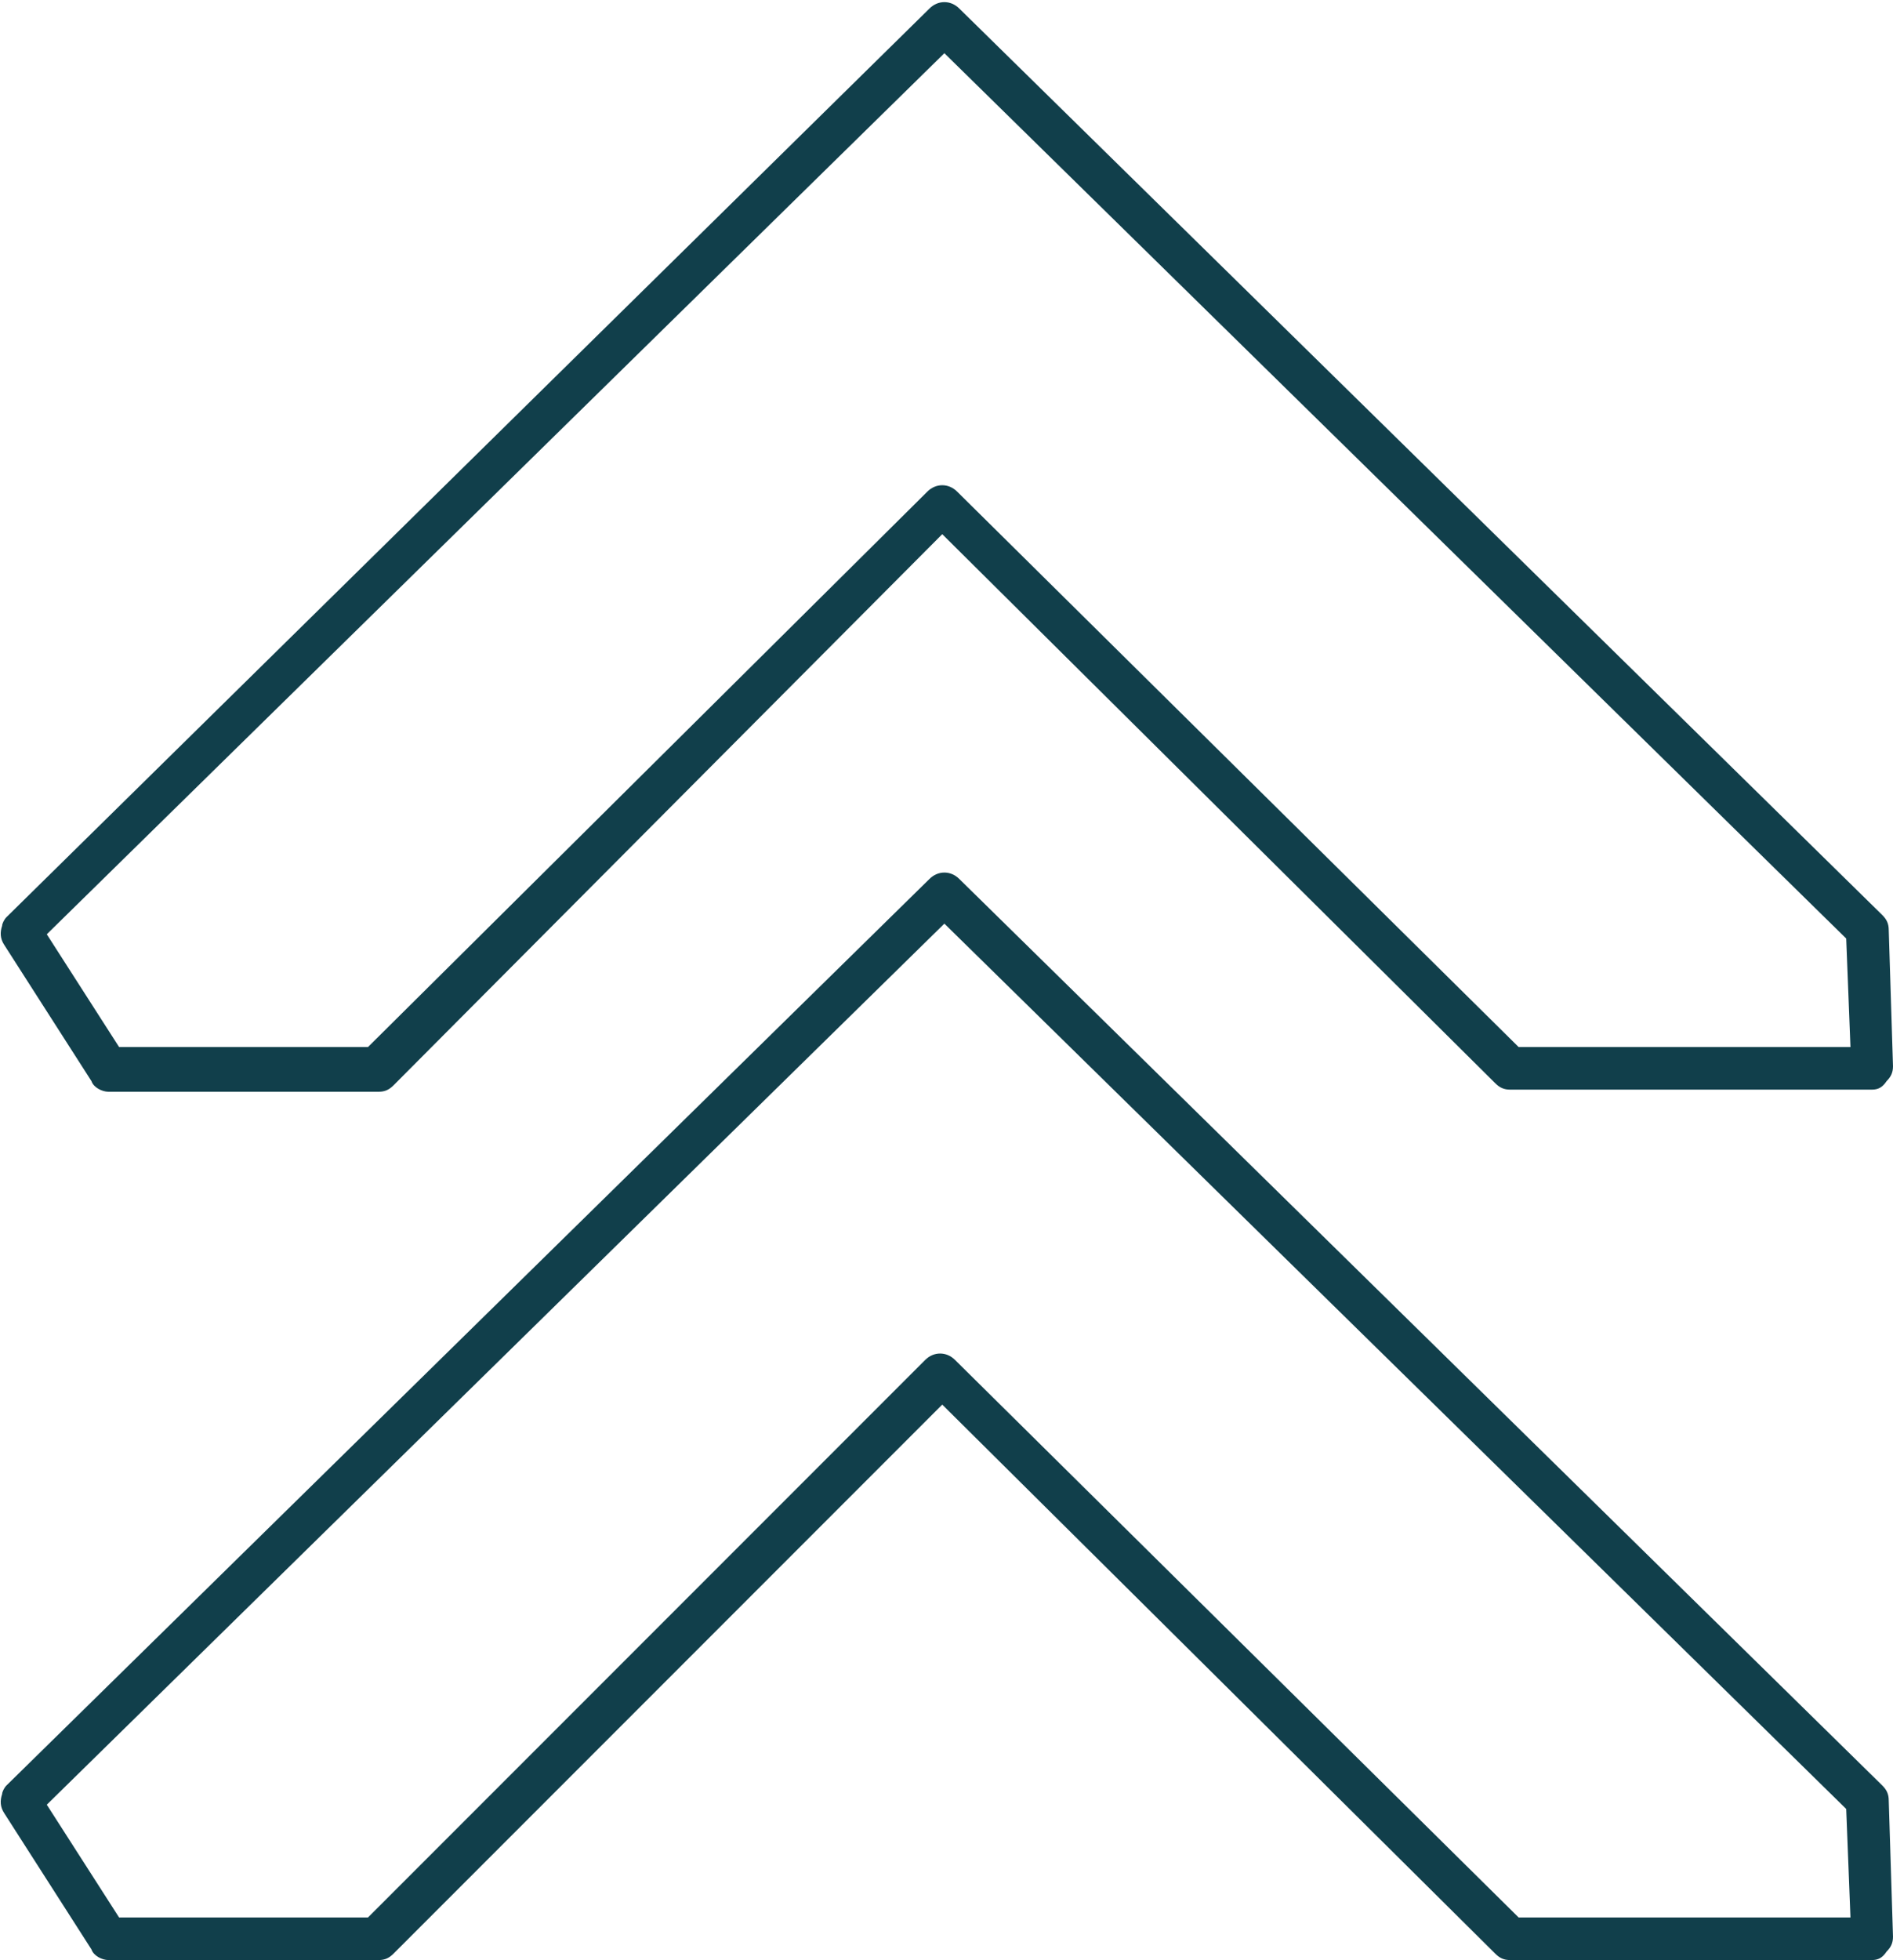
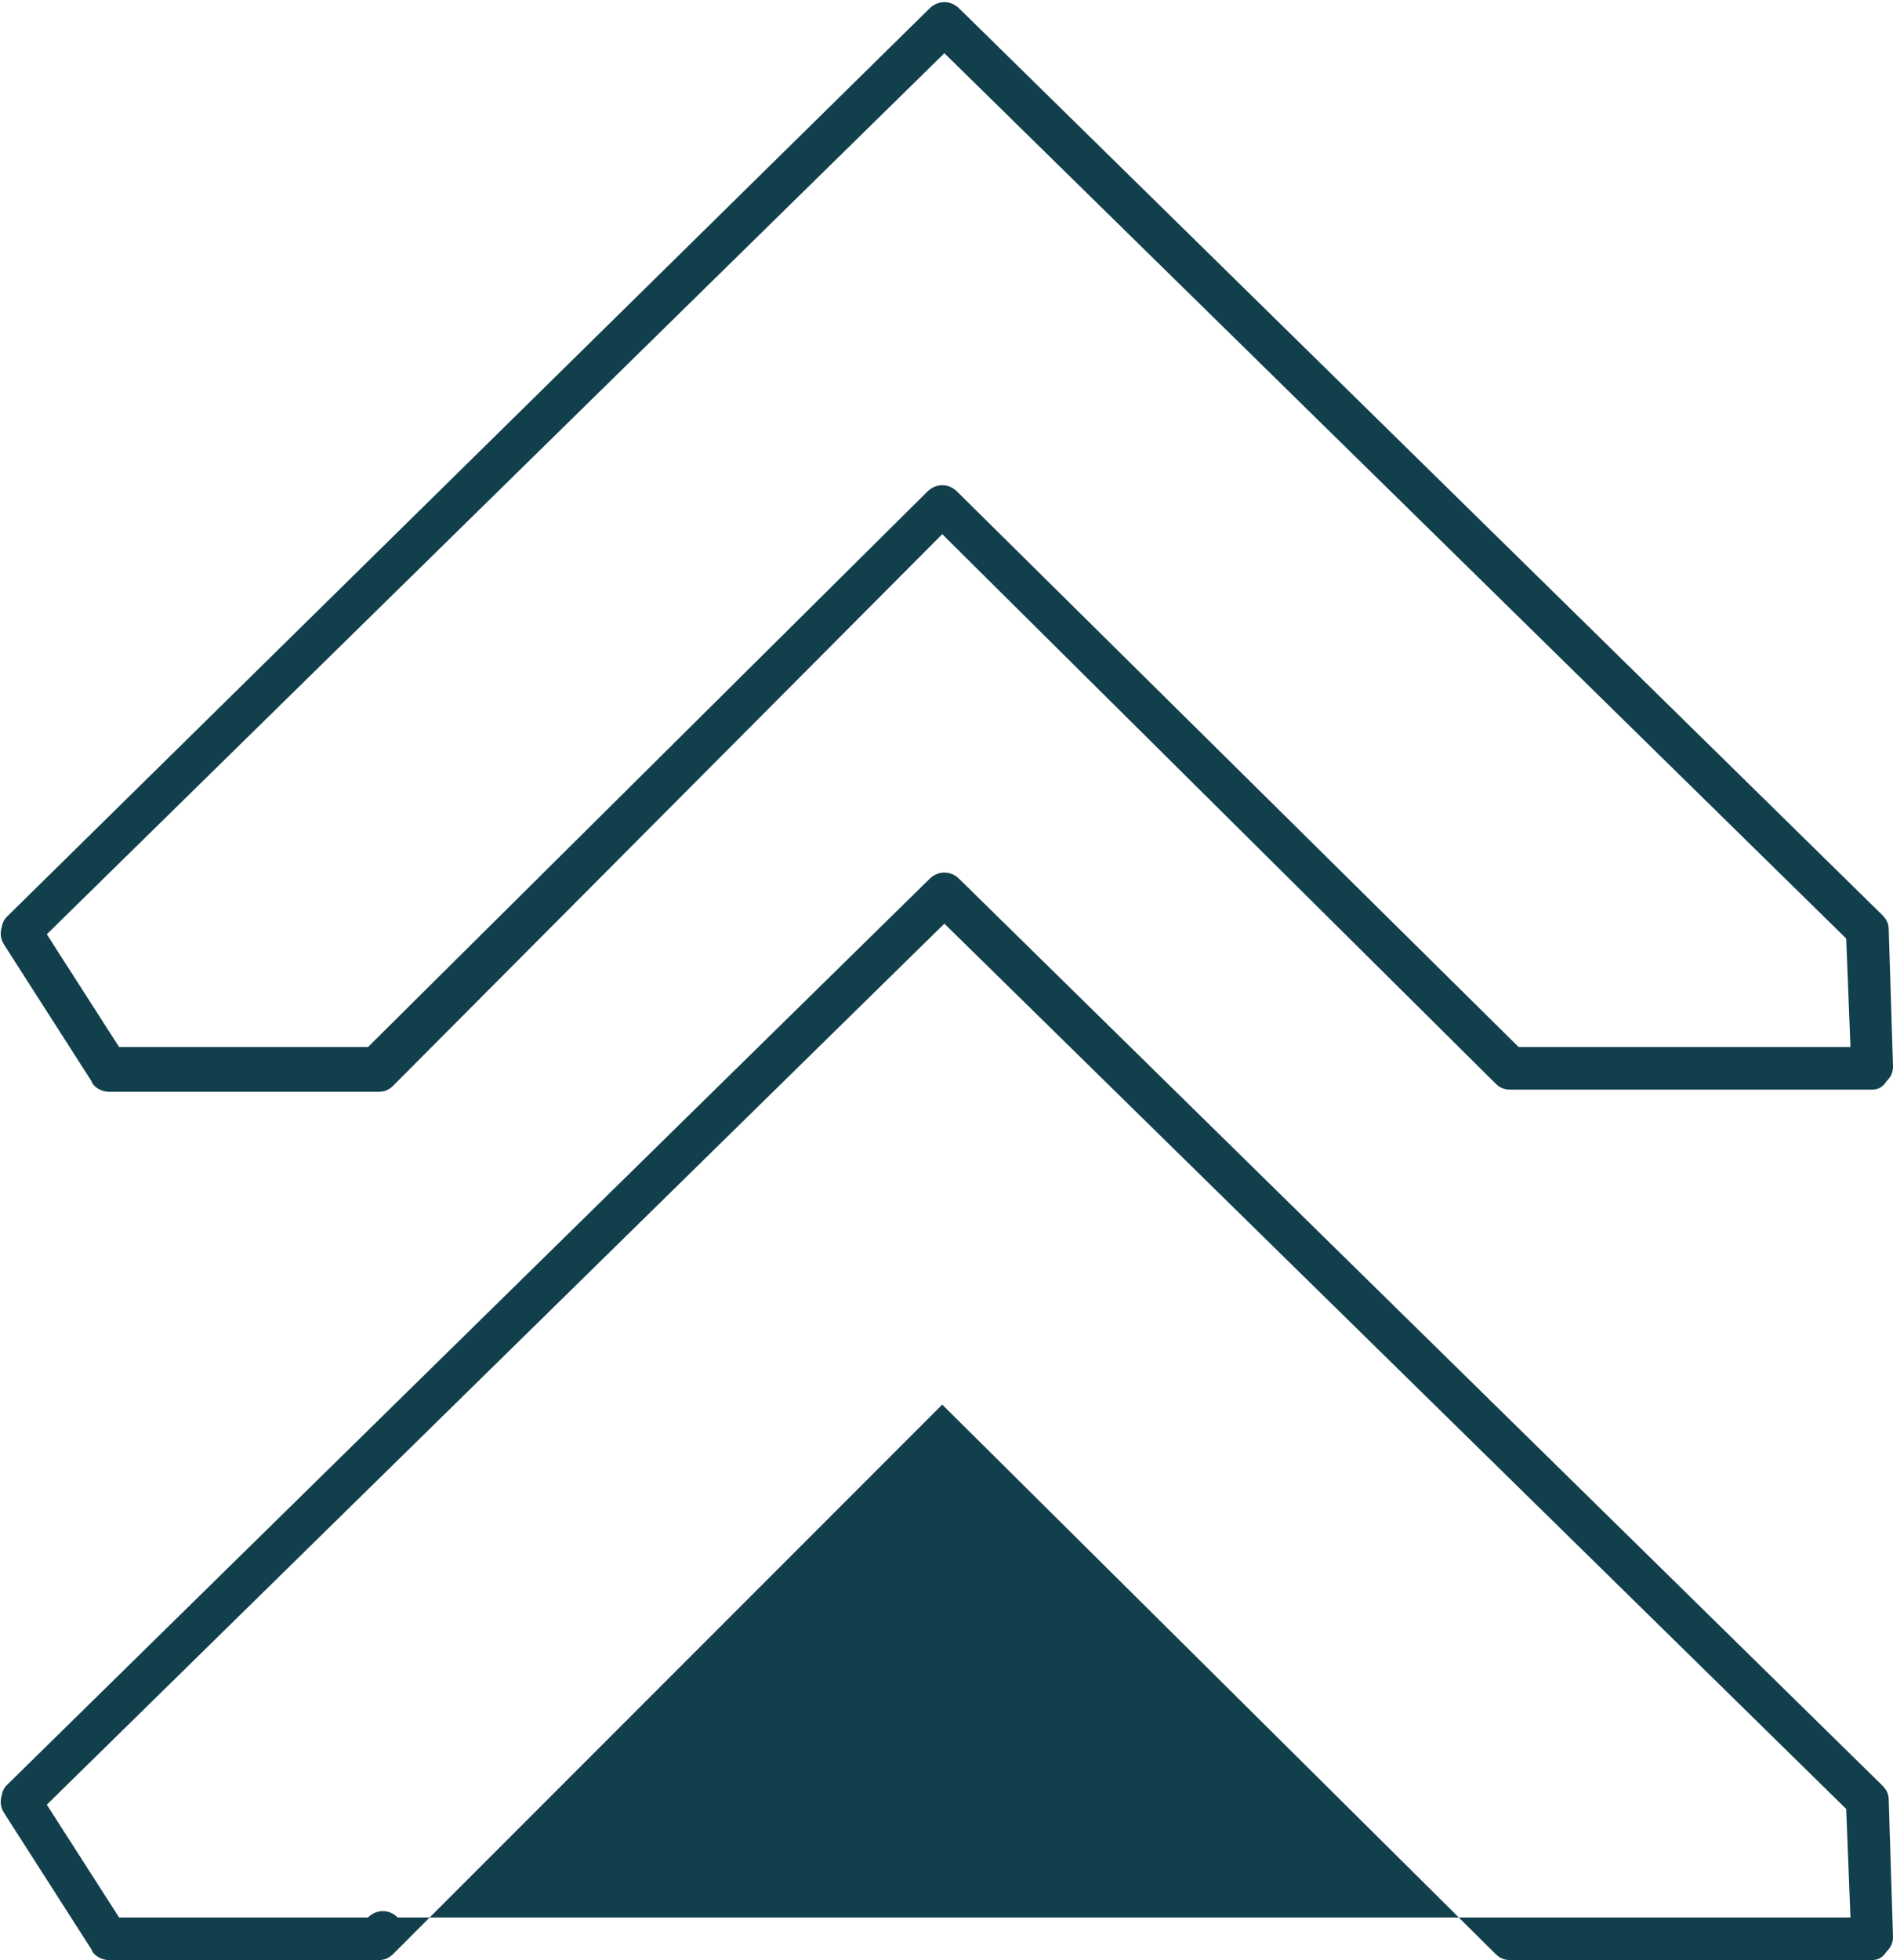
<svg xmlns="http://www.w3.org/2000/svg" xmlns:xlink="http://www.w3.org/1999/xlink" fill="#000000" height="92.1" preserveAspectRatio="xMidYMid meet" version="1" viewBox="5.5 3.9 89.0 92.1" width="89" zoomAndPan="magnify">
  <g id="Layer_81">
    <linearGradient gradientUnits="userSpaceOnUse" id="SVGID_1_" x1="5.481" x2="94.519" xlink:actuate="onLoad" xlink:show="other" xlink:type="simple" y1="50" y2="50">
      <stop offset="0" stop-color="#113f4b" />
      <stop offset="1" stop-color="#113f4b" />
    </linearGradient>
-     <path d="M93.5,55.1h-17c-0.3,0-0.5-0.1-0.7-0.3l-26-25.8L24,54.9c-0.2,0.2-0.4,0.3-0.7,0.3H10.6 c-0.3,0-0.7-0.2-0.8-0.5l-4.1-6.4c-0.2-0.3-0.2-0.6-0.1-0.9c0-0.1,0.1-0.3,0.2-0.4L49.2,4.3c0.4-0.4,1-0.4,1.4,0L94,46.9 c0.2,0.2,0.3,0.4,0.3,0.7c0,0,0,0,0,0l0.2,6.4c0,0.3-0.1,0.5-0.3,0.7C94,55,93.8,55.1,93.5,55.1z M76.9,53.1h15.6l-0.2-5.1 L49.9,6.4L7.7,47.8l3.4,5.3h11.7L49.1,27c0.4-0.4,1-0.4,1.4,0L76.9,53.1z M93.5,96h-17c-0.3,0-0.5-0.1-0.7-0.3l-26-25.8L24,95.7 c-0.2,0.2-0.4,0.3-0.7,0.3H10.6c-0.3,0-0.7-0.2-0.8-0.5l-4.1-6.4c-0.2-0.3-0.2-0.6-0.1-0.9c0-0.1,0.1-0.3,0.2-0.4l43.4-42.6 c0.4-0.4,1-0.4,1.4,0L94,87.8c0.2,0.2,0.3,0.4,0.3,0.7c0,0,0,0,0,0l0.2,6.4c0,0.3-0.1,0.5-0.3,0.7C94,95.9,93.8,96,93.5,96z M76.9,94h15.6l-0.2-5.1L49.9,47.3L7.7,88.7l3.4,5.3h11.7l26.2-26.2c0.4-0.4,1-0.4,1.4,0L76.9,94z" fill="url(#SVGID_1_)" />
+     <path d="M93.5,55.1h-17c-0.3,0-0.5-0.1-0.7-0.3l-26-25.8L24,54.9c-0.2,0.2-0.4,0.3-0.7,0.3H10.6 c-0.3,0-0.7-0.2-0.8-0.5l-4.1-6.4c-0.2-0.3-0.2-0.6-0.1-0.9c0-0.1,0.1-0.3,0.2-0.4L49.2,4.3c0.4-0.4,1-0.4,1.4,0L94,46.9 c0.2,0.2,0.3,0.4,0.3,0.7c0,0,0,0,0,0l0.2,6.4c0,0.3-0.1,0.5-0.3,0.7C94,55,93.8,55.1,93.5,55.1z M76.9,53.1h15.6l-0.2-5.1 L49.9,6.4L7.7,47.8l3.4,5.3h11.7L49.1,27c0.4-0.4,1-0.4,1.4,0L76.9,53.1z M93.5,96h-17c-0.3,0-0.5-0.1-0.7-0.3l-26-25.8L24,95.7 c-0.2,0.2-0.4,0.3-0.7,0.3H10.6c-0.3,0-0.7-0.2-0.8-0.5l-4.1-6.4c-0.2-0.3-0.2-0.6-0.1-0.9c0-0.1,0.1-0.3,0.2-0.4l43.4-42.6 c0.4-0.4,1-0.4,1.4,0L94,87.8c0.2,0.2,0.3,0.4,0.3,0.7c0,0,0,0,0,0l0.2,6.4c0,0.3-0.1,0.5-0.3,0.7C94,95.9,93.8,96,93.5,96z M76.9,94h15.6l-0.2-5.1L49.9,47.3L7.7,88.7l3.4,5.3h11.7c0.4-0.4,1-0.4,1.4,0L76.9,94z" fill="url(#SVGID_1_)" />
  </g>
</svg>